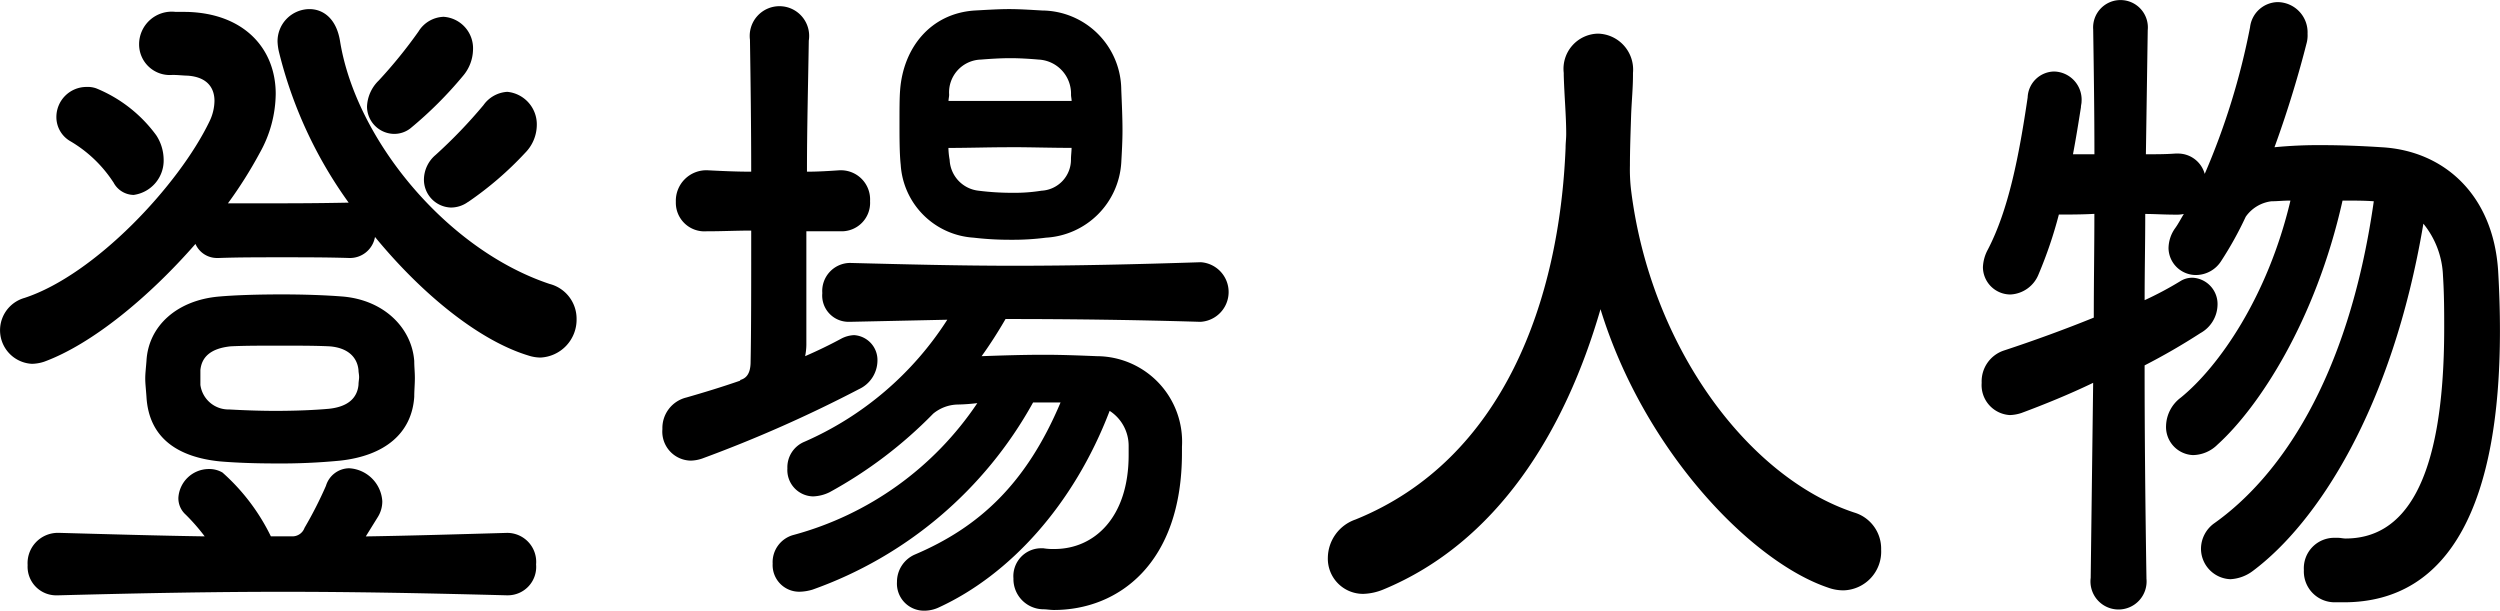
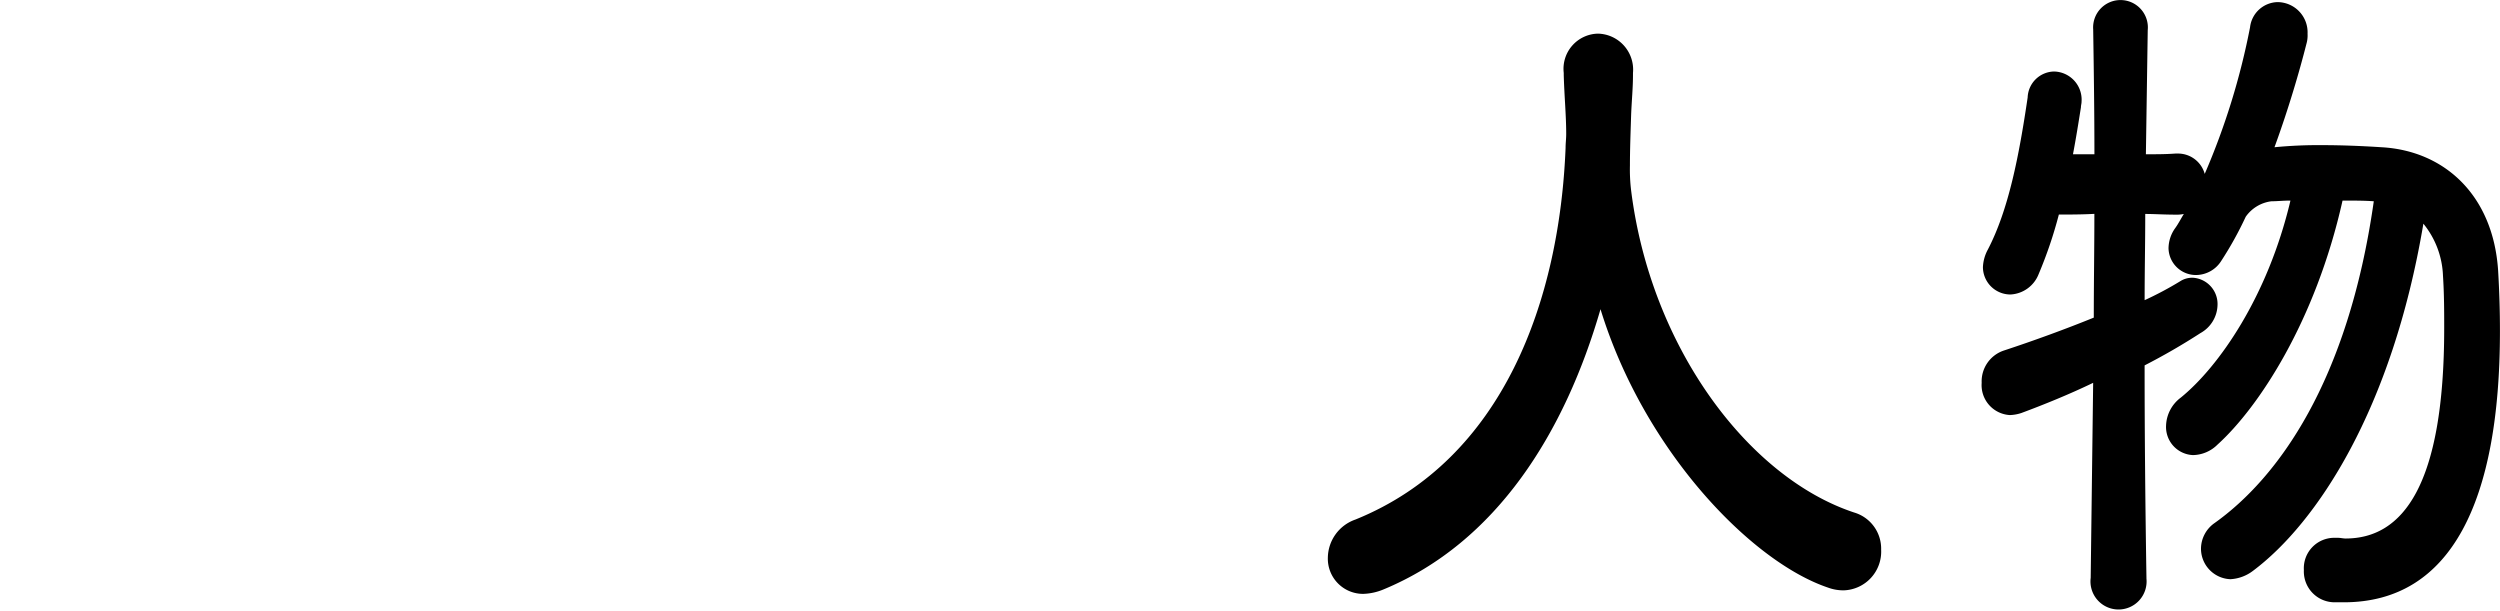
<svg xmlns="http://www.w3.org/2000/svg" width="177.629" height="43.39" viewBox="0 0 177.629 43.39">
  <g id="グループ_1073" data-name="グループ 1073" transform="translate(-1013.337 -3299.233)">
-     <path id="パス_22177" data-name="パス 22177" d="M13.615,161.333c4.049.1,6.312,2.59,6.312,5.828a8.7,8.7,0,0,1-1.132,4.186,30.725,30.725,0,0,1-2.263,3.587h2.307c1.916,0,3.918,0,6.27-.05a30.886,30.886,0,0,1-4.964-10.761,4.007,4.007,0,0,1-.087-.648,2.281,2.281,0,0,1,2.266-2.341c.957,0,1.915.648,2.176,2.291,1.132,6.974,7.574,14.8,14.889,17.237a2.55,2.55,0,0,1,1.915,2.491,2.694,2.694,0,0,1-2.568,2.739,2.852,2.852,0,0,1-.871-.149c-3.439-1.047-7.488-4.285-10.884-8.42a1.806,1.806,0,0,1-1.829,1.495c-1.567-.05-3.178-.05-4.789-.05-1.567,0-3.133,0-4.483.05h-.131a1.665,1.665,0,0,1-1.524-1c-3.308,3.786-7.357,7.123-10.752,8.369a2.893,2.893,0,0,1-.871.15,2.388,2.388,0,0,1-.522-4.683c5.006-1.644,10.971-8.02,13.147-12.553a3.424,3.424,0,0,0,.349-1.446c0-.846-.436-1.692-1.915-1.793-.218,0-.7-.05-1-.05H12.57a2.18,2.18,0,0,1-2.35-2.192,2.32,2.32,0,0,1,2.569-2.291ZM26.327,198.6c3.178-.051,6.486-.15,10.013-.25h.087a2.06,2.06,0,0,1,2,2.242,2.018,2.018,0,0,1-2,2.193H36.34c-5.7-.15-10.8-.25-15.891-.25s-10.23.1-15.933.25H4.429A2.034,2.034,0,0,1,2.3,200.638a2.152,2.152,0,0,1,2.134-2.291h.087c3.657.1,7.052.2,10.36.25a14.109,14.109,0,0,0-1.349-1.544,1.562,1.562,0,0,1-.521-1.2,2.176,2.176,0,0,1,2.132-2.041,1.872,1.872,0,0,1,1,.248,14.583,14.583,0,0,1,3.439,4.534H21.06a.909.909,0,0,0,.913-.6,28.28,28.28,0,0,0,1.524-2.99,1.743,1.743,0,0,1,1.654-1.246A2.5,2.5,0,0,1,27.5,196.1a2.09,2.09,0,0,1-.305,1.1ZM8.391,173.438A9.211,9.211,0,0,0,5.3,170.5a1.973,1.973,0,0,1-.957-1.693,2.138,2.138,0,0,1,2.133-2.142,1.8,1.8,0,0,1,.7.1,9.934,9.934,0,0,1,4.266,3.338,3.206,3.206,0,0,1,.522,1.693,2.467,2.467,0,0,1-2.133,2.541,1.646,1.646,0,0,1-1.436-.9m21.419,13.9c0,.449-.044.9-.044,1.345-.174,2.591-2.09,4.186-5.268,4.534a43.52,43.52,0,0,1-4.571.2c-1.437,0-2.873-.05-4.006-.15-2.873-.3-5.006-1.594-5.181-4.583-.042-.6-.087-.947-.087-1.3s.044-.7.087-1.245c.131-2.491,2.178-4.334,5.181-4.583,1.133-.1,2.743-.15,4.441-.15,1.524,0,3.048.05,4.31.15,2.961.248,4.92,2.242,5.094,4.583,0,.4.044.8.044,1.2m-15.239-.548v1.046a2.015,2.015,0,0,0,2.047,1.744c.914.05,2.089.1,3.265.1,1.393,0,2.743-.051,3.831-.15,1.394-.149,2-.8,2.091-1.694,0-.2.043-.4.043-.547,0-.2-.043-.35-.043-.5-.088-.946-.784-1.594-2.046-1.693-.958-.05-2.264-.05-3.527-.05-1.307,0-2.611,0-3.527.05-1.392.149-2.046.748-2.134,1.693M29.505,169.6a1.863,1.863,0,0,1-1.176.4,1.95,1.95,0,0,1-1.915-1.943,2.718,2.718,0,0,1,.827-1.843,33.928,33.928,0,0,0,2.83-3.486,2.179,2.179,0,0,1,1.784-1.047,2.241,2.241,0,0,1,2.091,2.342,2.96,2.96,0,0,1-.7,1.842,28.077,28.077,0,0,1-3.744,3.737m4.091,5.231a2.068,2.068,0,0,1-1.219.4,1.982,1.982,0,0,1-1.915-2.043,2.32,2.32,0,0,1,.827-1.693,35.353,35.353,0,0,0,3.4-3.537,2.234,2.234,0,0,1,1.7-.948,2.322,2.322,0,0,1,2.091,2.392,2.844,2.844,0,0,1-.828,1.944,23.958,23.958,0,0,1-4.049,3.487" transform="translate(1013 3138.746)" />
-     <path id="パス_22178" data-name="パス 22178" d="M51.359,187.493c.35-.1.741-.349.741-1.3.043-2.042.043-5.529.043-9.317-1.045,0-2.089.051-3.091.051h-.087a2.032,2.032,0,0,1-2.177-2.092,2.168,2.168,0,0,1,2.263-2.243c1,.051,2.046.1,3.091.1,0-3.188-.043-6.426-.087-9.315v-.051a2.112,2.112,0,1,1,4.179.051c-.043,2.938-.13,6.176-.13,9.315.784,0,1.567-.05,2.308-.1h.043a2.071,2.071,0,0,1,2.132,2.192,2.021,2.021,0,0,1-2.089,2.142H56.061V185a4.328,4.328,0,0,1-.087.8c.916-.4,1.742-.8,2.57-1.247a2.118,2.118,0,0,1,.914-.248,1.772,1.772,0,0,1,1.654,1.843,2.252,2.252,0,0,1-1.308,1.992,94.7,94.7,0,0,1-11.144,4.932,2.621,2.621,0,0,1-.827.149,2.059,2.059,0,0,1-2-2.242,2.23,2.23,0,0,1,1.7-2.242c1.22-.35,2.526-.747,3.831-1.2Zm31.389,5.181c0,7.871-4.527,11.159-9.1,11.159-.261,0-.521-.05-.783-.05a2.145,2.145,0,0,1-2.09-2.192,1.981,1.981,0,0,1,1.873-2.141h.26a4.157,4.157,0,0,0,.784.05c2.829,0,5.268-2.242,5.268-6.676v-.648a2.954,2.954,0,0,0-1.35-2.491c-2.568,6.725-7.14,11.658-12.1,13.949a2.455,2.455,0,0,1-1.132.249A1.922,1.922,0,0,1,62.5,201.84a2.112,2.112,0,0,1,1.263-1.943c4.571-1.943,7.924-5.032,10.36-10.81H72.171a28.967,28.967,0,0,1-15.673,13.3,3.4,3.4,0,0,1-.916.149,1.889,1.889,0,0,1-1.915-1.992,2,2,0,0,1,1.481-2.042,22.92,22.92,0,0,0,13.06-9.366,13.714,13.714,0,0,1-1.393.1,2.82,2.82,0,0,0-1.742.648,31.217,31.217,0,0,1-7.357,5.579,2.859,2.859,0,0,1-1.176.3,1.871,1.871,0,0,1-1.827-1.992,1.959,1.959,0,0,1,1.219-1.893,22.994,22.994,0,0,0,10.143-8.668l-6.922.149h-.087a1.869,1.869,0,0,1-1.872-2.042,1.994,1.994,0,0,1,1.959-2.142c3.962.1,7.793.2,11.668.2,4.265,0,8.619-.1,13.234-.25H84.1a2.122,2.122,0,0,1-.043,4.235c-4.963-.149-9.49-.2-13.844-.2-.522.9-1.088,1.793-1.7,2.64,1.392-.05,2.917-.1,4.44-.1,1.263,0,2.525.05,3.745.1a6.079,6.079,0,0,1,6.051,6.426ZM73.083,177.38a18.115,18.115,0,0,1-2.481.149,21.919,21.919,0,0,1-2.656-.149,5.541,5.541,0,0,1-5.181-5.181c-.087-.8-.087-1.943-.087-2.99,0-.9,0-1.743.043-2.29.218-3.039,2.176-5.481,5.312-5.68.912-.049,1.7-.1,2.436-.1s1.481.05,2.351.1a5.671,5.671,0,0,1,5.616,5.631c.043,1.045.087,1.992.087,2.889,0,.746-.043,1.494-.087,2.291a5.689,5.689,0,0,1-5.356,5.33m1.829-9.715c0-.148-.043-.3-.043-.447a2.426,2.426,0,0,0-2.307-2.492c-.566-.049-1.307-.1-2-.1-.741,0-1.48.051-2.091.1a2.332,2.332,0,0,0-2.262,2.492c0,.149-.044.3-.044.447Zm-4.4,3.289c-1.481,0-2.96.05-4.354.05a5.116,5.116,0,0,0,.087.847,2.307,2.307,0,0,0,2.047,2.191,18.821,18.821,0,0,0,2.437.15,12.04,12.04,0,0,0,2.046-.15,2.211,2.211,0,0,0,2.09-2.242c0-.248.043-.547.043-.8-1.437,0-2.916-.05-4.4-.05" transform="translate(1014.569 3138.74)" />
    <path id="パス_22179" data-name="パス 22179" d="M113.218,165.758c0,.9-.088,1.793-.13,2.789-.044,1.4-.087,2.541-.087,3.637a12.381,12.381,0,0,0,.087,1.793c1.392,11.11,8.314,20.376,15.846,22.867a2.677,2.677,0,0,1,1.916,2.64,2.751,2.751,0,0,1-2.656,2.89,3.168,3.168,0,0,1-1.133-.2c-5.441-1.842-13.06-9.714-16.15-19.777-2.525,8.719-7.358,16.589-15.456,19.927a4.023,4.023,0,0,1-1.392.3,2.5,2.5,0,0,1-2.525-2.59,2.91,2.91,0,0,1,1.96-2.691c10.578-4.284,14.5-15.692,14.931-26.4,0-.349.044-.648.044-1,0-1.3-.131-2.64-.175-4.184v-.15a2.5,2.5,0,0,1,2.438-2.79,2.557,2.557,0,0,1,2.482,2.79Z" transform="translate(1016.145 3138.804)" />
    <path id="パス_22180" data-name="パス 22180" d="M144.366,187.708c-1.654.8-3.482,1.544-5.094,2.142a2.847,2.847,0,0,1-.827.149,2.13,2.13,0,0,1-2-2.291,2.309,2.309,0,0,1,1.566-2.291c2.133-.7,4.44-1.544,6.4-2.342,0-2.491.042-4.931.042-7.372-.913.049-1.741.049-2.524.049a30.518,30.518,0,0,1-1.437,4.235,2.273,2.273,0,0,1-2,1.445,1.955,1.955,0,0,1-1.958-1.943,2.868,2.868,0,0,1,.348-1.246c1.48-2.841,2.22-6.677,2.83-10.811a1.915,1.915,0,0,1,1.871-1.843,2,2,0,0,1,1.959,2.142c0,.15-.044.249-.044.4-.174,1.1-.348,2.192-.566,3.338h1.524c0-2.889-.042-5.828-.087-8.818v-.05a1.945,1.945,0,1,1,3.875.05l-.131,8.818c.741,0,1.394,0,2.091-.05h.13a1.968,1.968,0,0,1,1.959,1.444,50.42,50.42,0,0,0,3.22-10.411,2.016,2.016,0,0,1,1.96-1.794A2.147,2.147,0,0,1,159.6,162.9a2.2,2.2,0,0,1-.087.747c-.479,1.893-1.262,4.584-2.264,7.323a32.052,32.052,0,0,1,3.439-.149c1.22,0,2.658.05,4.18.149,4.44.25,7.922,3.388,8.272,8.768.087,1.495.129,2.889.129,4.285,0,12.056-3.439,19.279-11.1,19.279h-.653a2.188,2.188,0,0,1-2.178-2.291,2.161,2.161,0,0,1,2.178-2.291h.217c.217,0,.391.05.566.05,4.049,0,7.009-3.737,7.009-14.945,0-1.145,0-2.391-.087-3.737a6.21,6.21,0,0,0-1.392-3.687c-2.221,13.2-7.576,21.273-12.1,24.66a2.9,2.9,0,0,1-1.61.6,2.173,2.173,0,0,1-2.091-2.192,2.241,2.241,0,0,1,.958-1.793c4.484-3.188,9.491-10.014,11.319-22.867-.653-.05-1.436-.05-2.22-.05-1.916,8.57-5.965,14.7-8.882,17.337a2.526,2.526,0,0,1-1.741.747,2,2,0,0,1-1.916-2.092,2.589,2.589,0,0,1,1.046-1.992c2.7-2.192,6.181-7.174,7.792-14-.521,0-.958.05-1.349.05a2.622,2.622,0,0,0-1.829,1.1,25.187,25.187,0,0,1-1.741,3.139,2.131,2.131,0,0,1-1.786,1,1.945,1.945,0,0,1-1.958-1.893,2.5,2.5,0,0,1,.479-1.445c.217-.3.392-.648.609-1a2.4,2.4,0,0,1-.609.049c-.783,0-1.48-.049-2.133-.049,0,2.042-.044,4.084-.044,6.126a24.362,24.362,0,0,0,2.526-1.344,1.584,1.584,0,0,1,.913-.25,1.871,1.871,0,0,1,1.741,1.943,2.348,2.348,0,0,1-1.219,1.993,45.649,45.649,0,0,1-3.962,2.291c0,4.683.044,9.565.131,15.1v.05a1.994,1.994,0,1,1-3.962-.05Z" transform="translate(1017.693 3138.725)" />
  </g>
</svg>